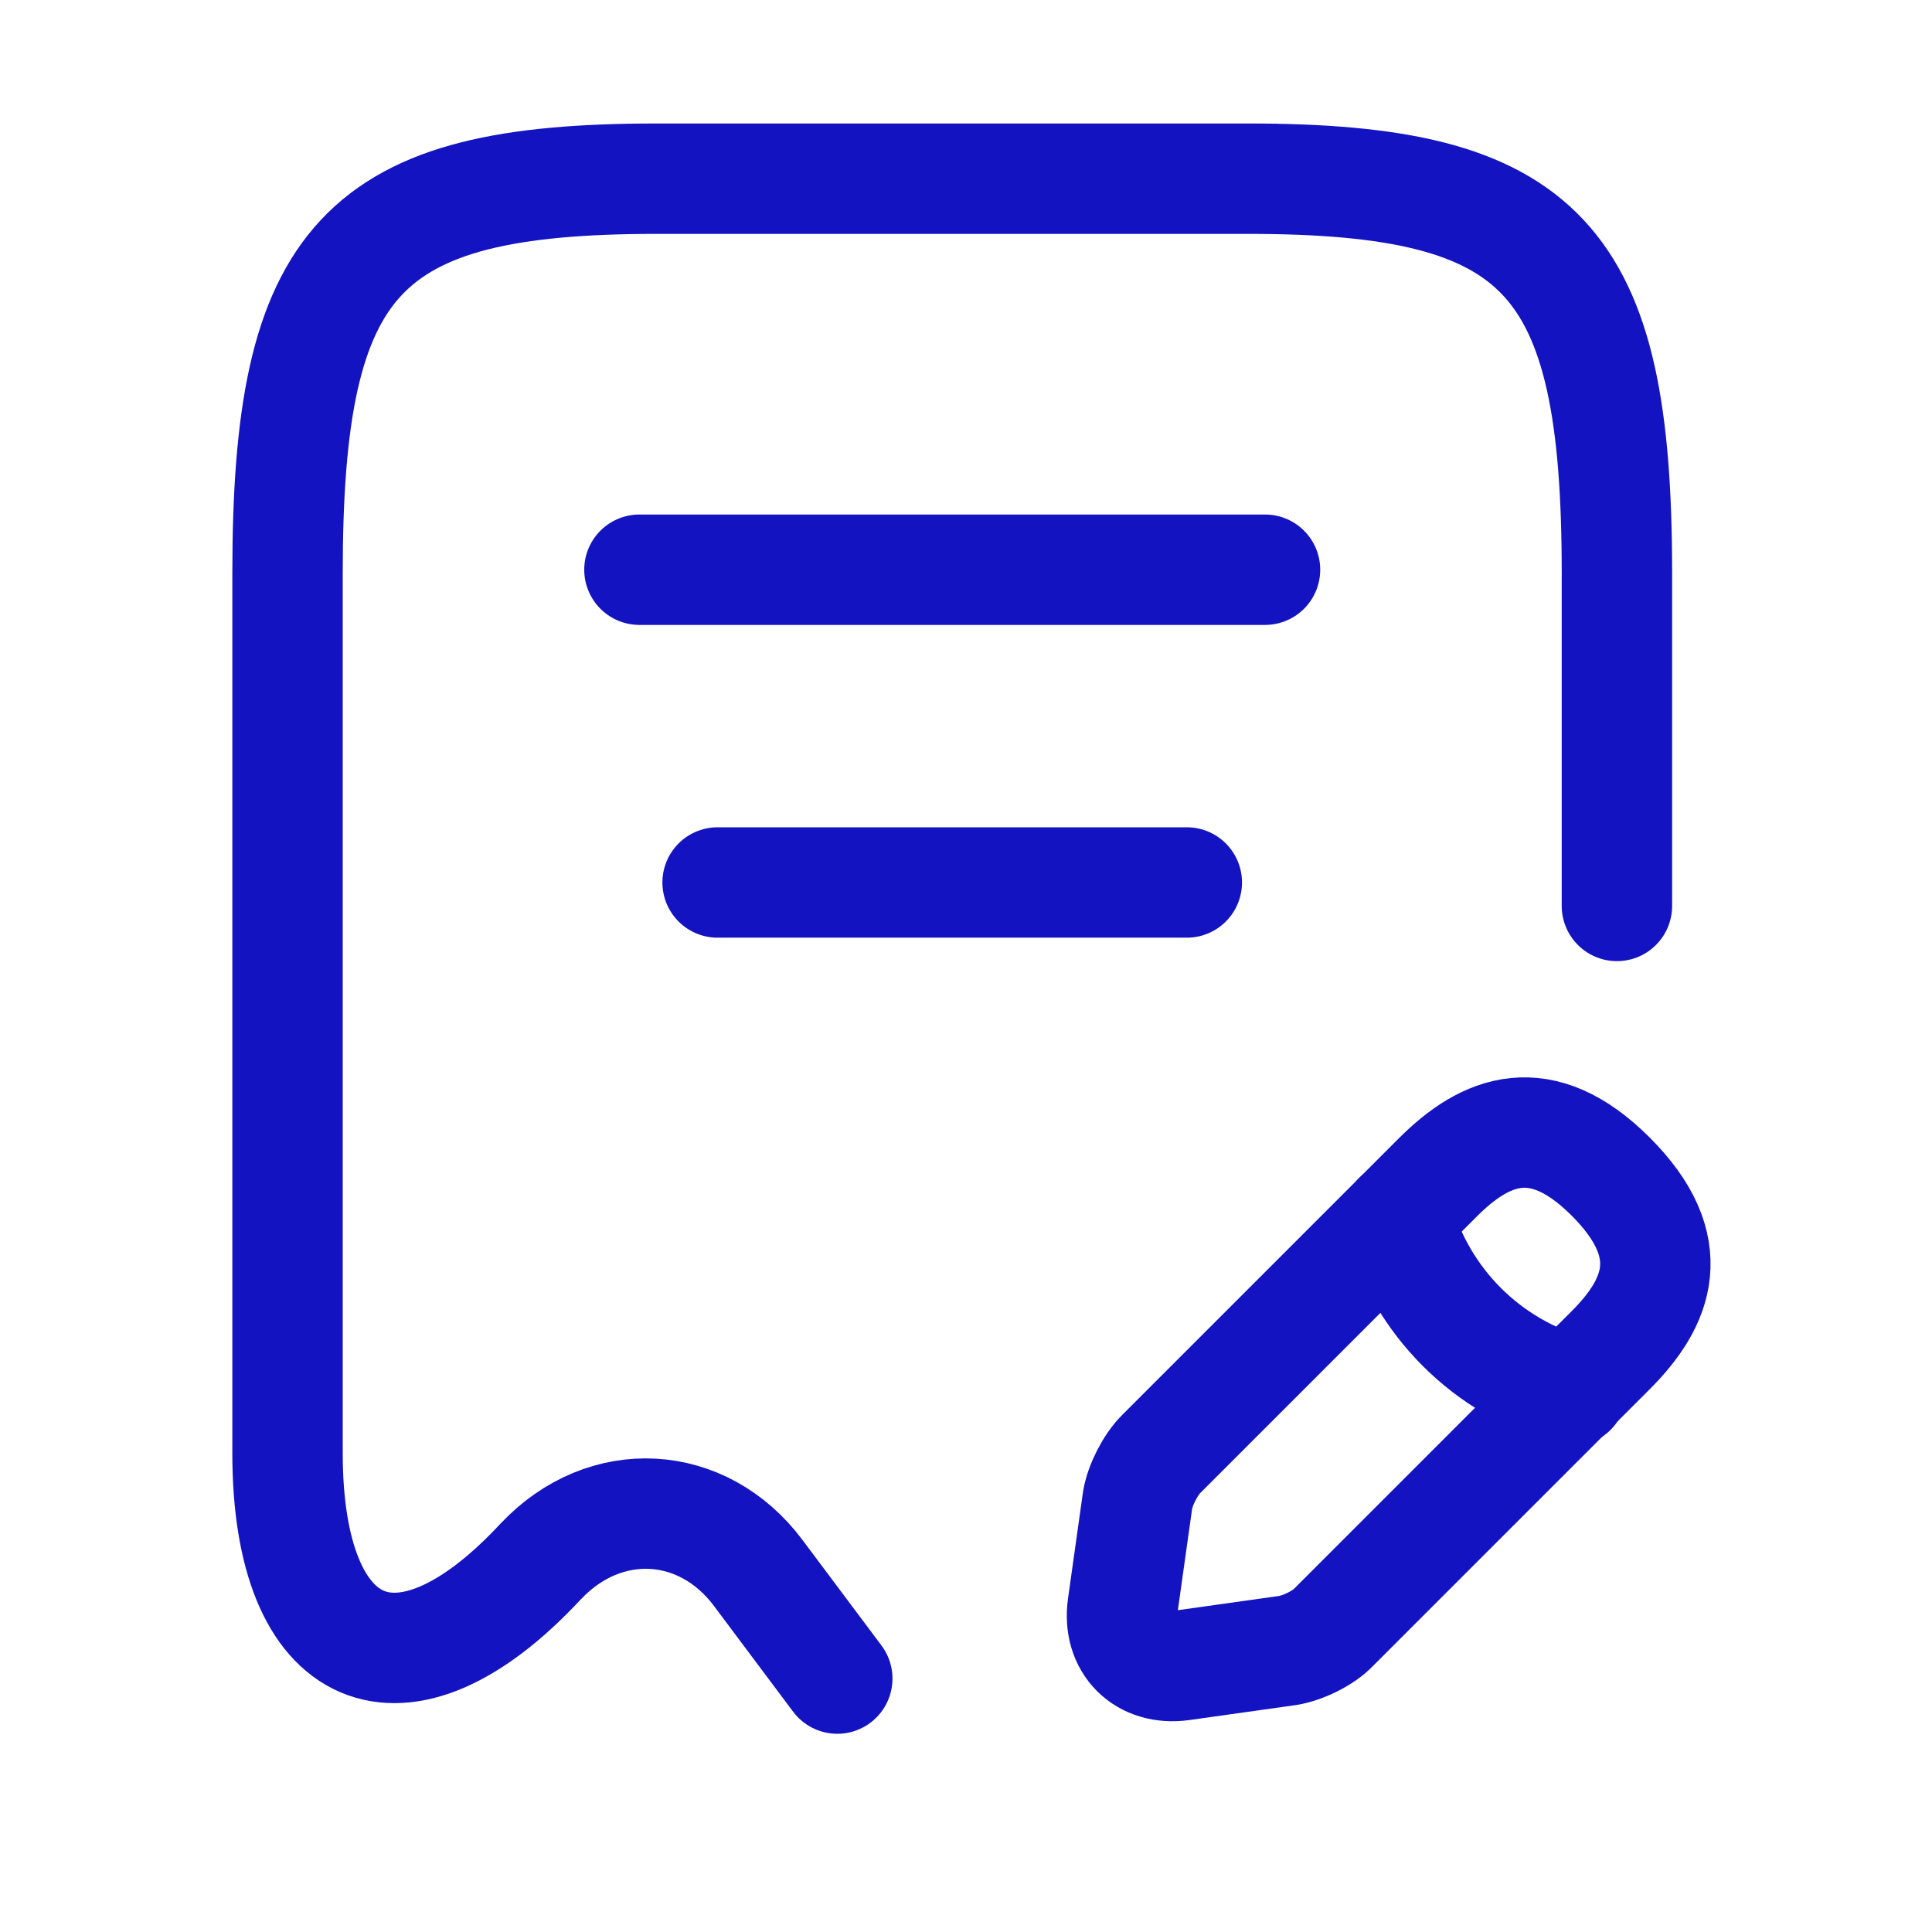
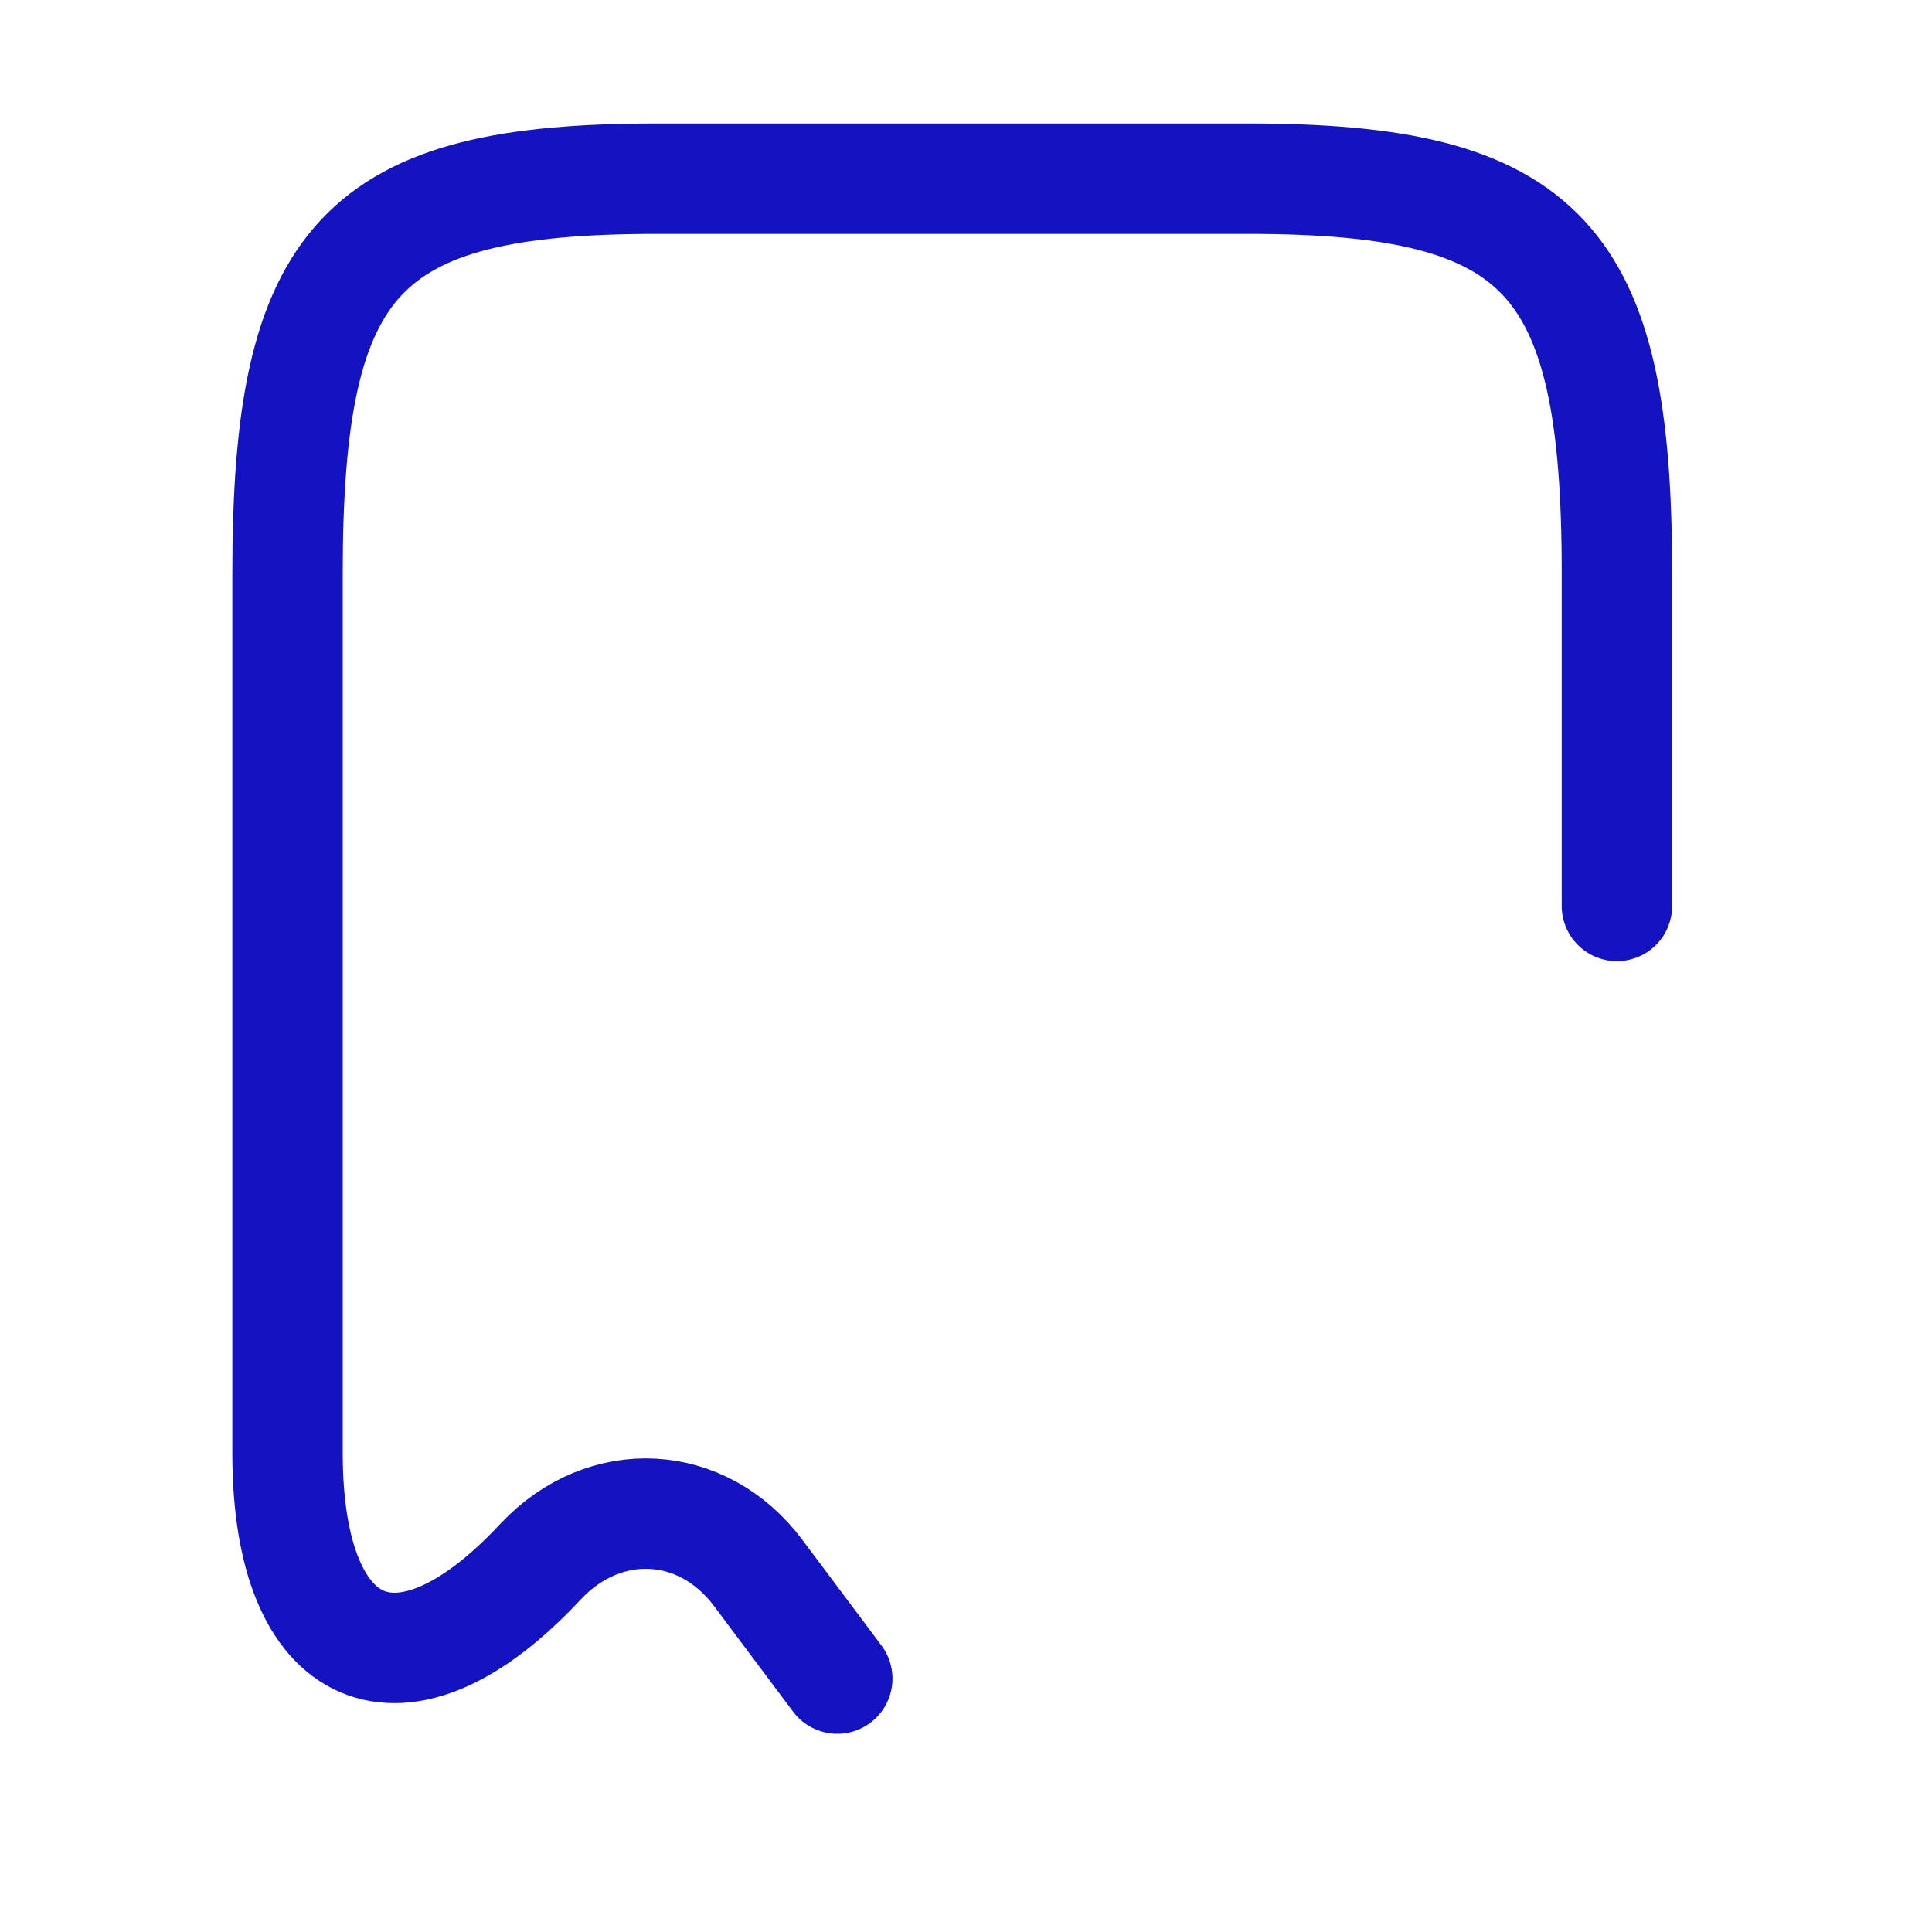
<svg xmlns="http://www.w3.org/2000/svg" width="35" height="35" viewBox="0 0 35 35" fill="none">
  <g id="vuesax/linear/receipt-edit">
    <path id="Vector" d="M29.292 16.412V10.377C29.292 4.668 27.961 3.237 22.606 3.237H11.896C6.541 3.237 5.209 4.668 5.209 10.377V26.329C5.209 30.097 7.277 30.99 9.785 28.298L9.799 28.284C10.961 27.052 12.732 27.151 13.737 28.497L15.168 30.409" stroke="#1313C1" stroke-width="2" stroke-linecap="round" stroke-linejoin="round" />
-     <path id="Vector_2" d="M11.584 10.321H22.917" stroke="#1313C1" stroke-width="2" stroke-linecap="round" stroke-linejoin="round" />
-     <path id="Vector_3" d="M13 15.987H21.5" stroke="#1313C1" stroke-width="2" stroke-linecap="round" stroke-linejoin="round" />
    <g id="Group">
-       <path id="Vector_4" d="M26.048 21.329L21.033 26.344C20.835 26.543 20.651 26.911 20.608 27.18L20.339 29.093C20.24 29.787 20.722 30.268 21.416 30.169L23.328 29.9C23.598 29.858 23.98 29.674 24.164 29.475L29.179 24.46C30.043 23.596 30.454 22.59 29.179 21.315C27.918 20.054 26.912 20.465 26.048 21.329Z" stroke="#1313C1" stroke-width="2" stroke-miterlimit="10" stroke-linecap="round" stroke-linejoin="round" />
-       <path id="Vector_5" d="M25.324 22.052C25.749 23.582 26.939 24.772 28.469 25.197" stroke="#1313C1" stroke-width="2" stroke-miterlimit="10" stroke-linecap="round" stroke-linejoin="round" />
-     </g>
+       </g>
  </g>
</svg>